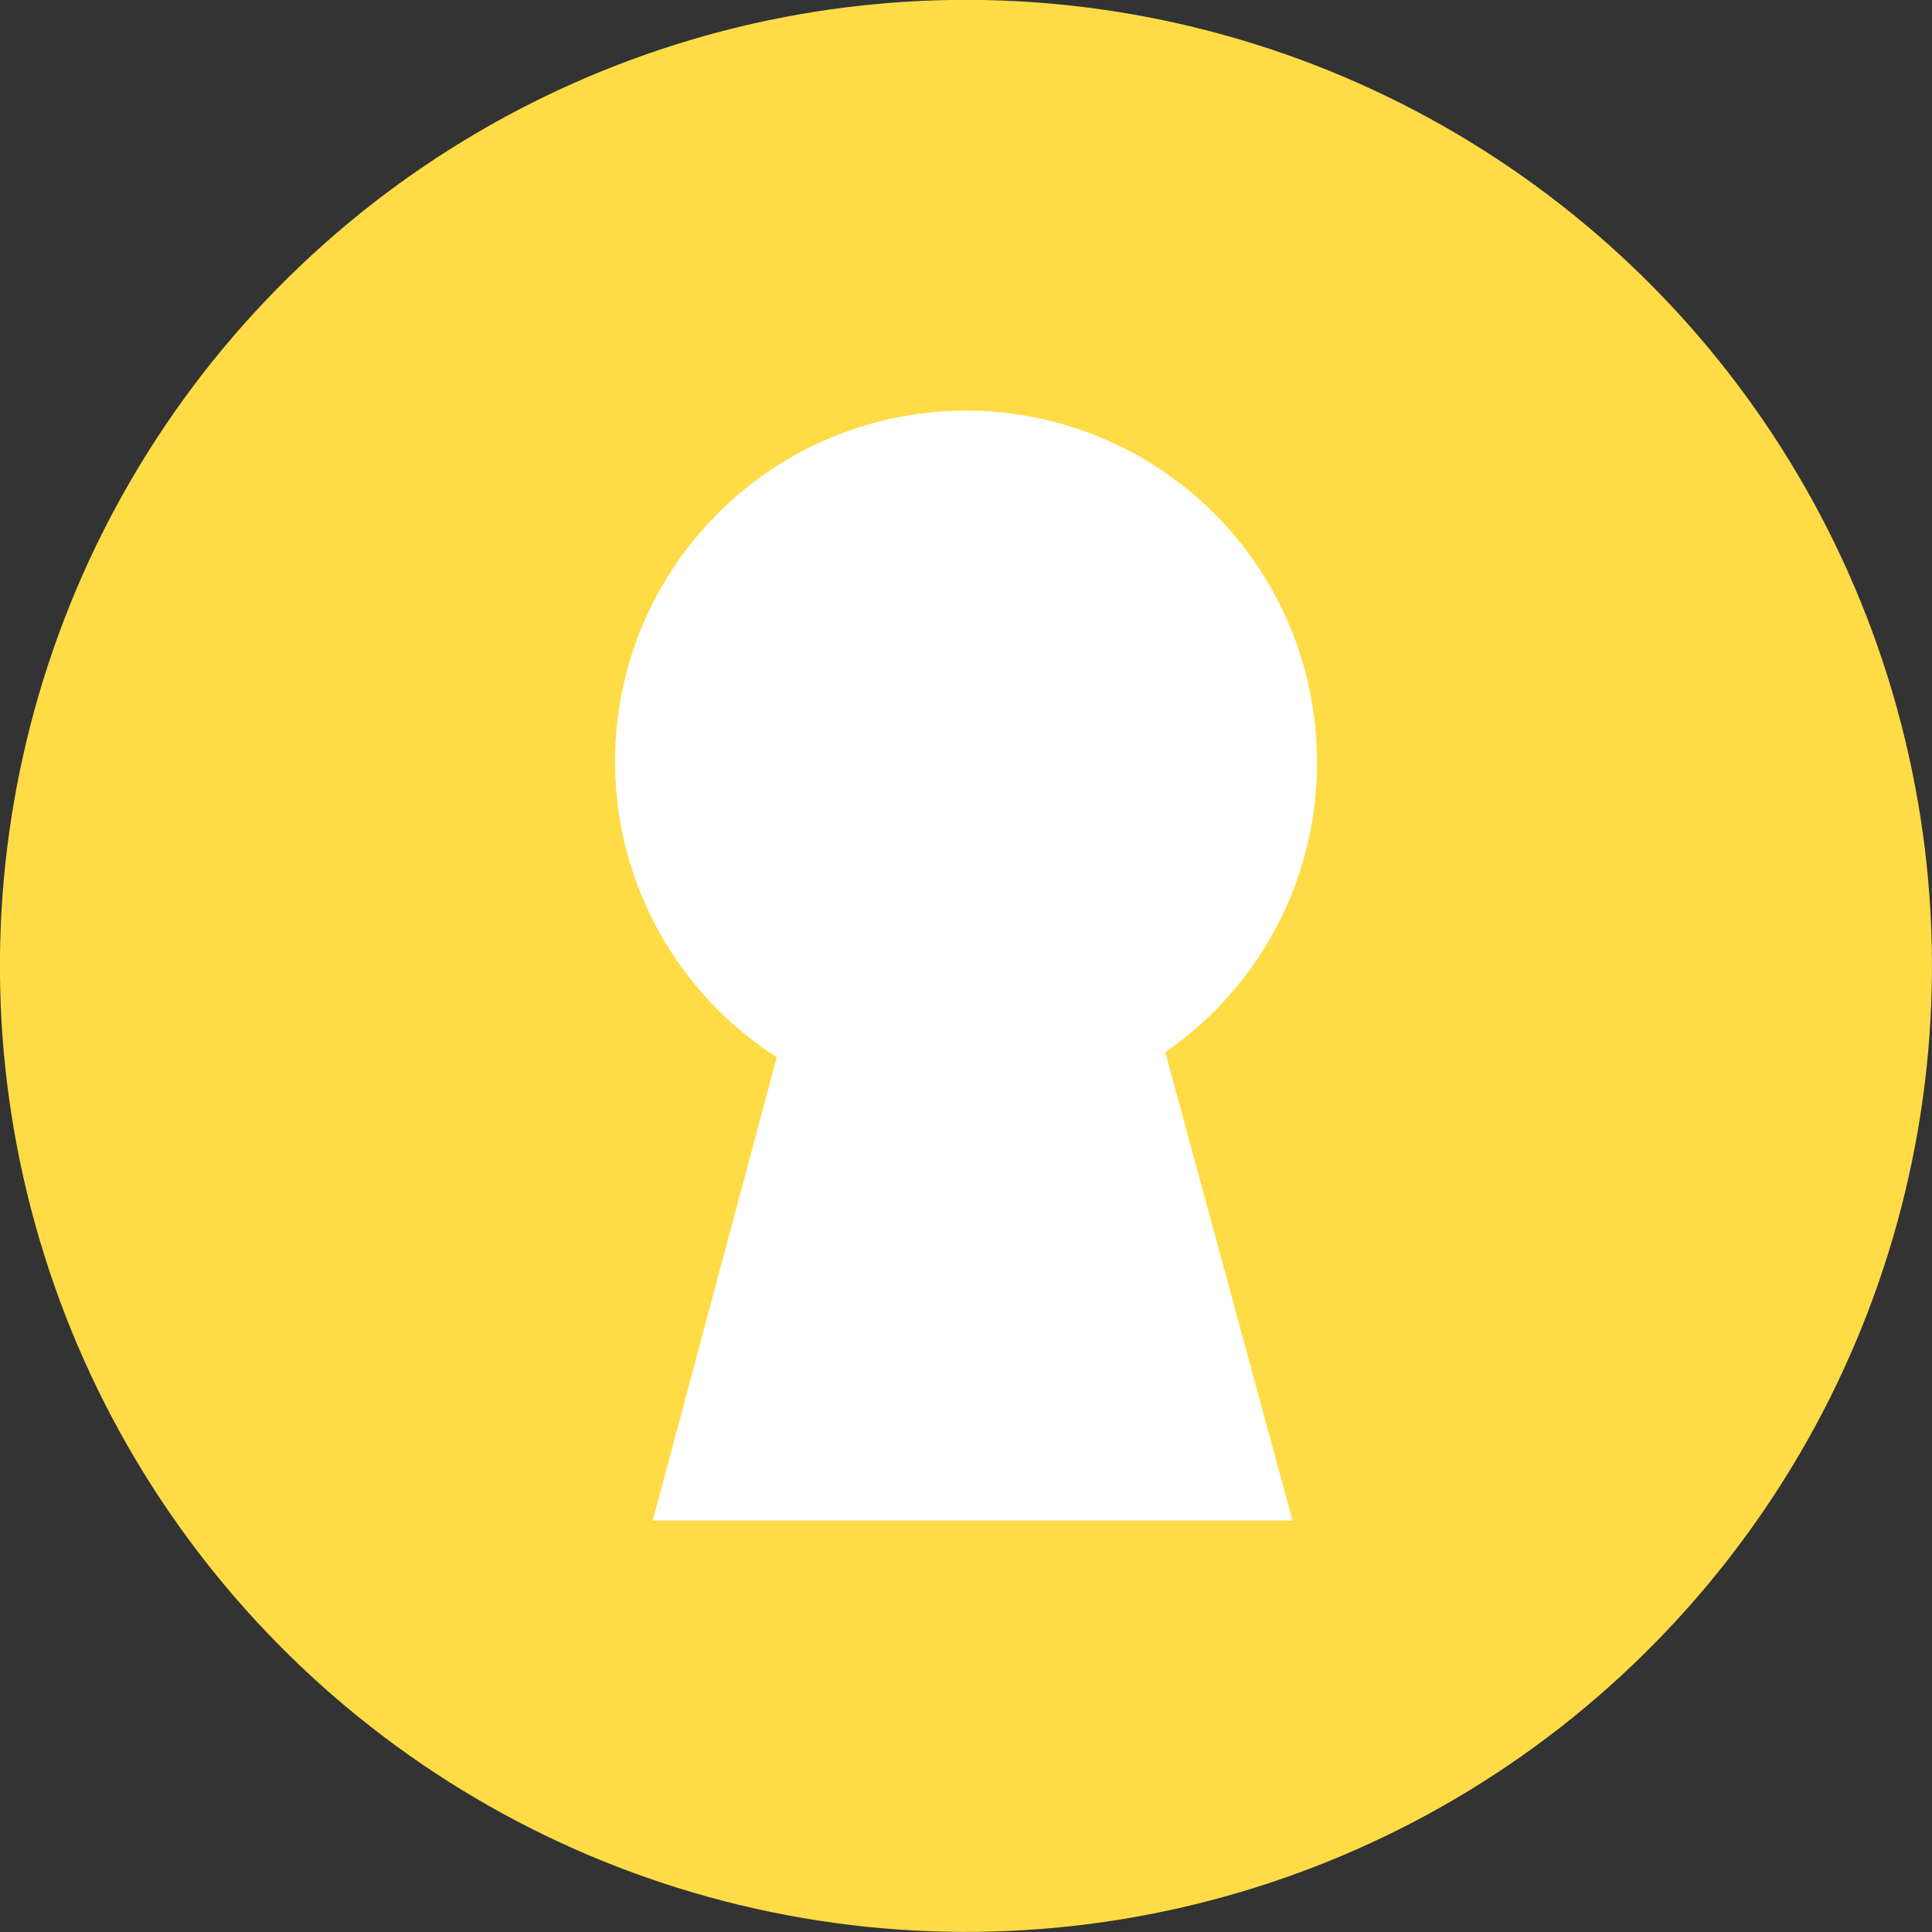
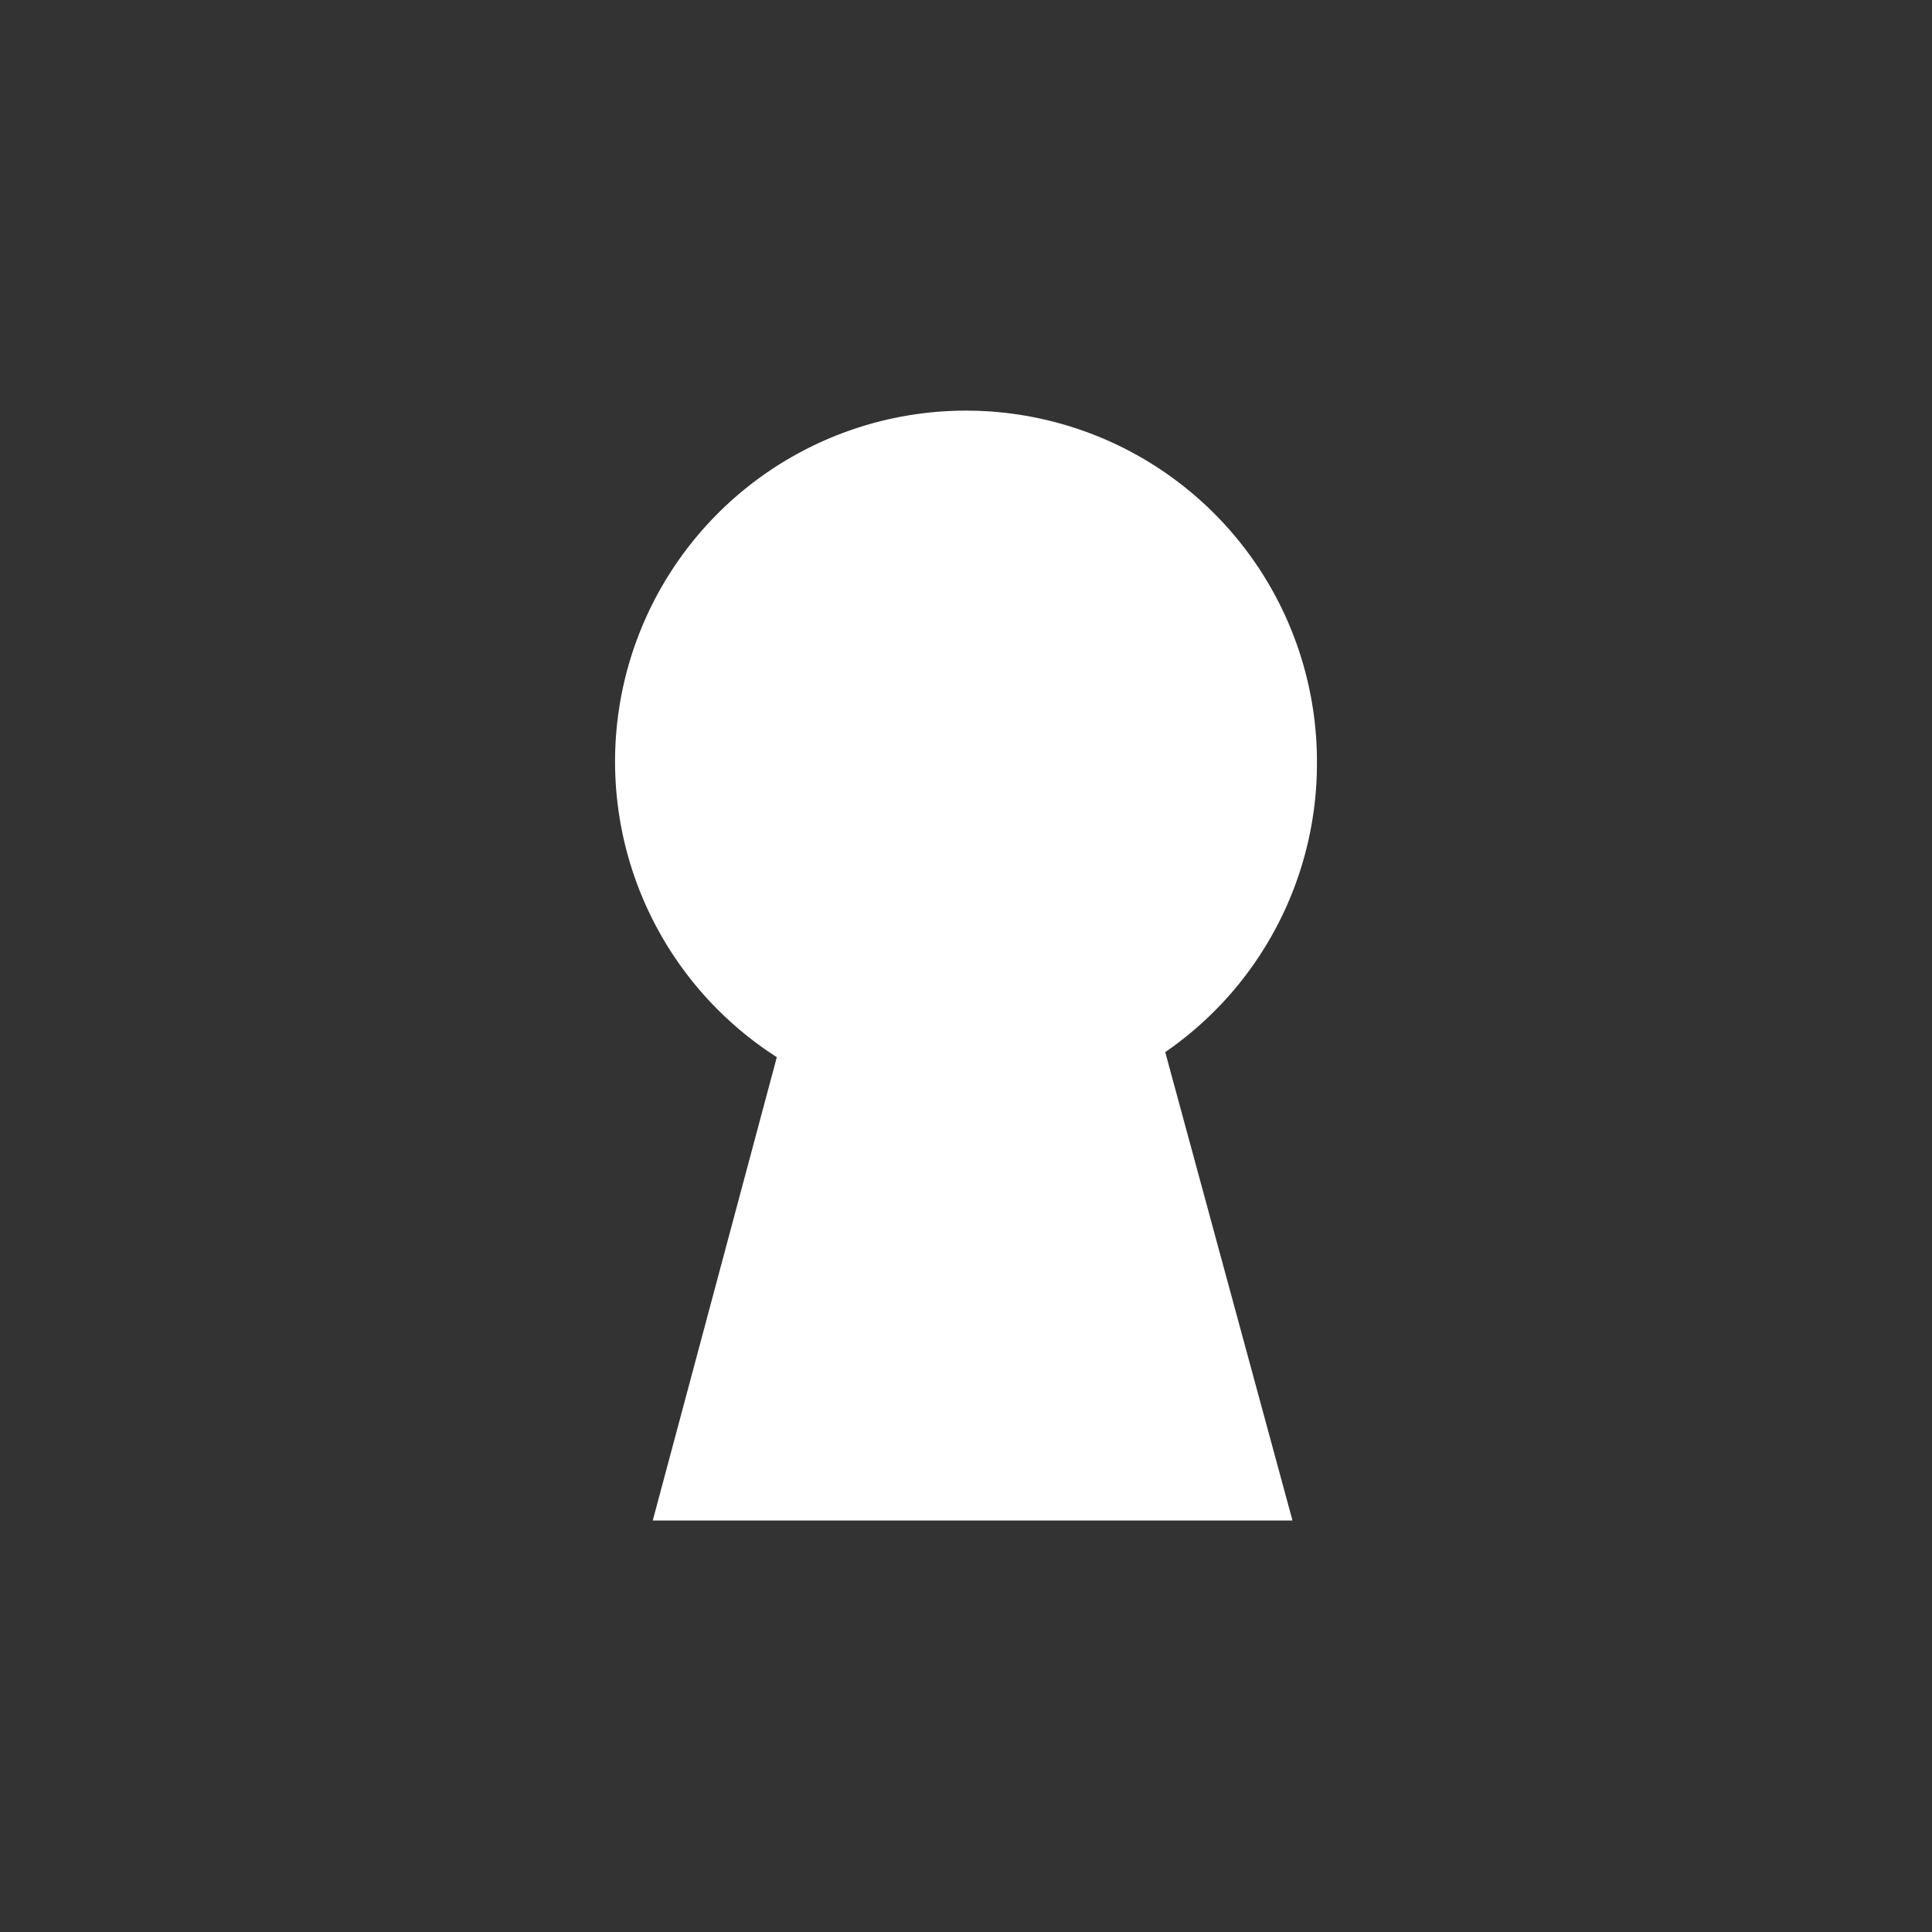
<svg xmlns="http://www.w3.org/2000/svg" viewBox="0 0 84.56 84.56">
  <rect x="0" y="0" width="84.56" height="84.56" fill="#333333" stroke="none" />
  <defs>
    <style>.cls-1{fill:#ffdc46;}.cls-2{fill:#fff;}</style>
  </defs>
  <g id="Слой_2" data-name="Слой 2">
    <g id="OBJECTS">
-       <circle class="cls-1" cx="42.28" cy="42.28" r="42.28" transform="translate(-8.72 73.49) rotate(-76.47)" />
      <path class="cls-2" d="M57.64,33.37A15.36,15.36,0,1,0,34,46.27L28.57,66.55h28L51,46.05A15.34,15.34,0,0,0,57.64,33.37Z" />
    </g>
  </g>
</svg>